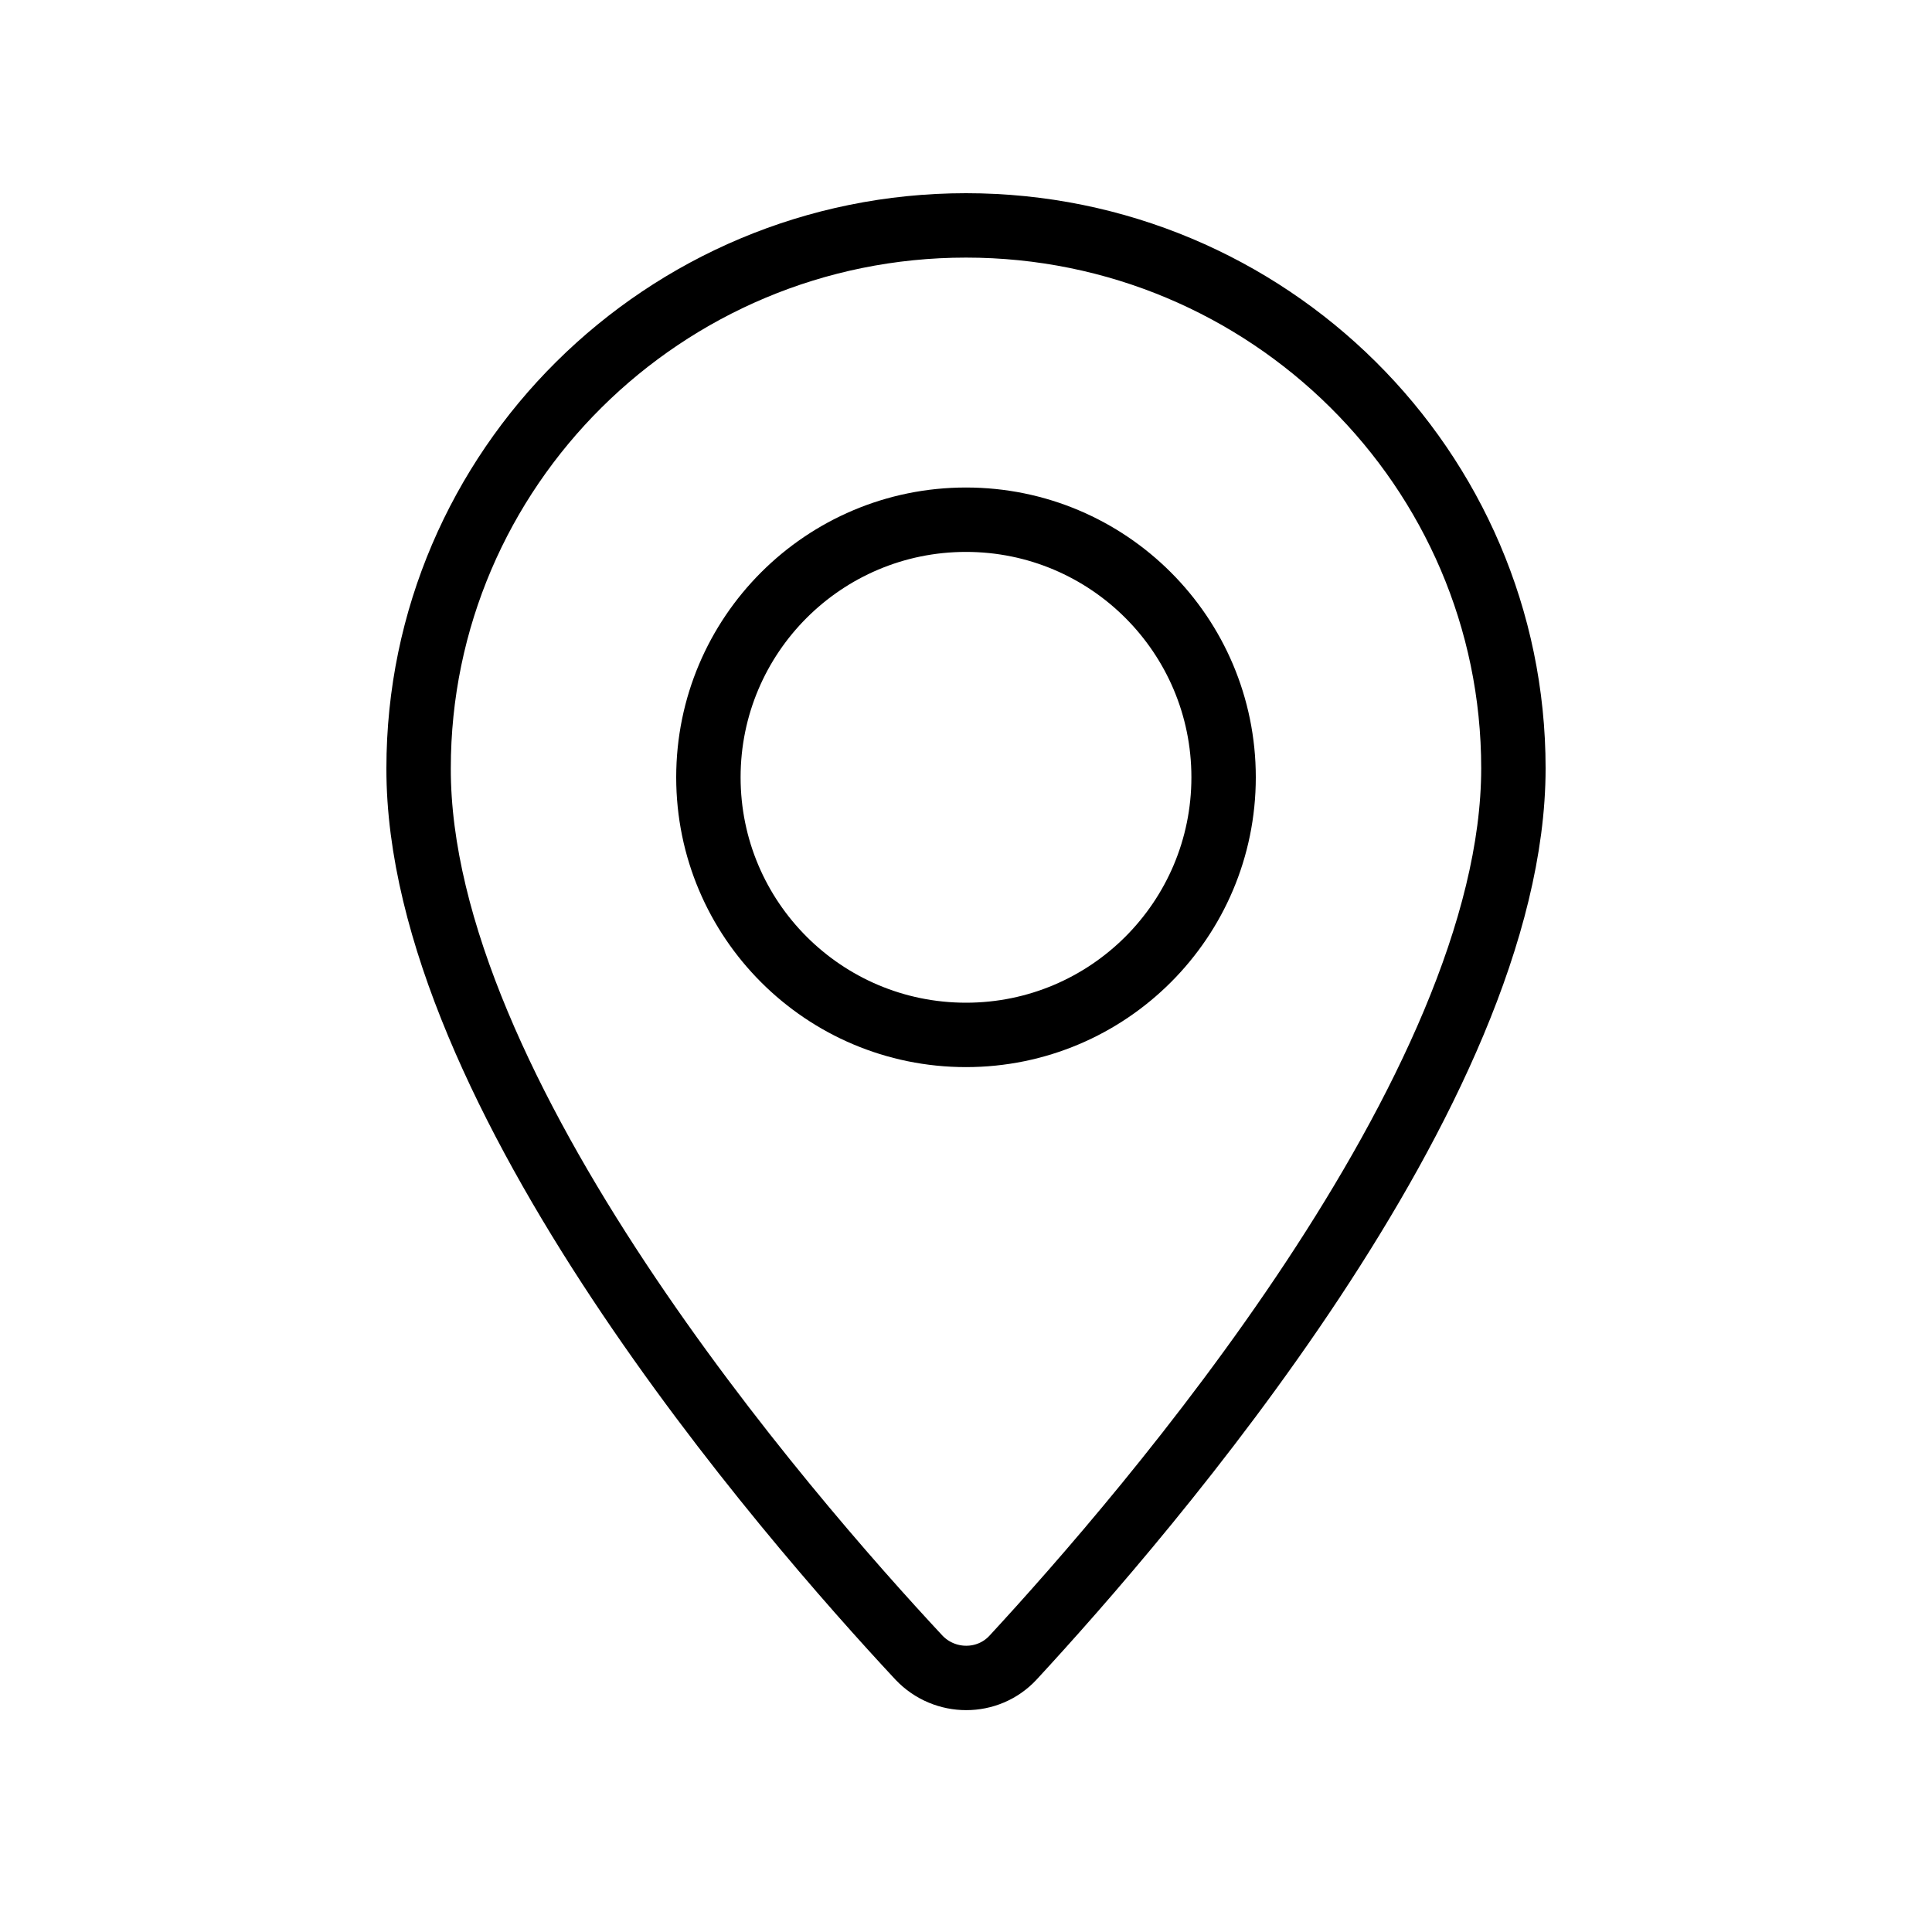
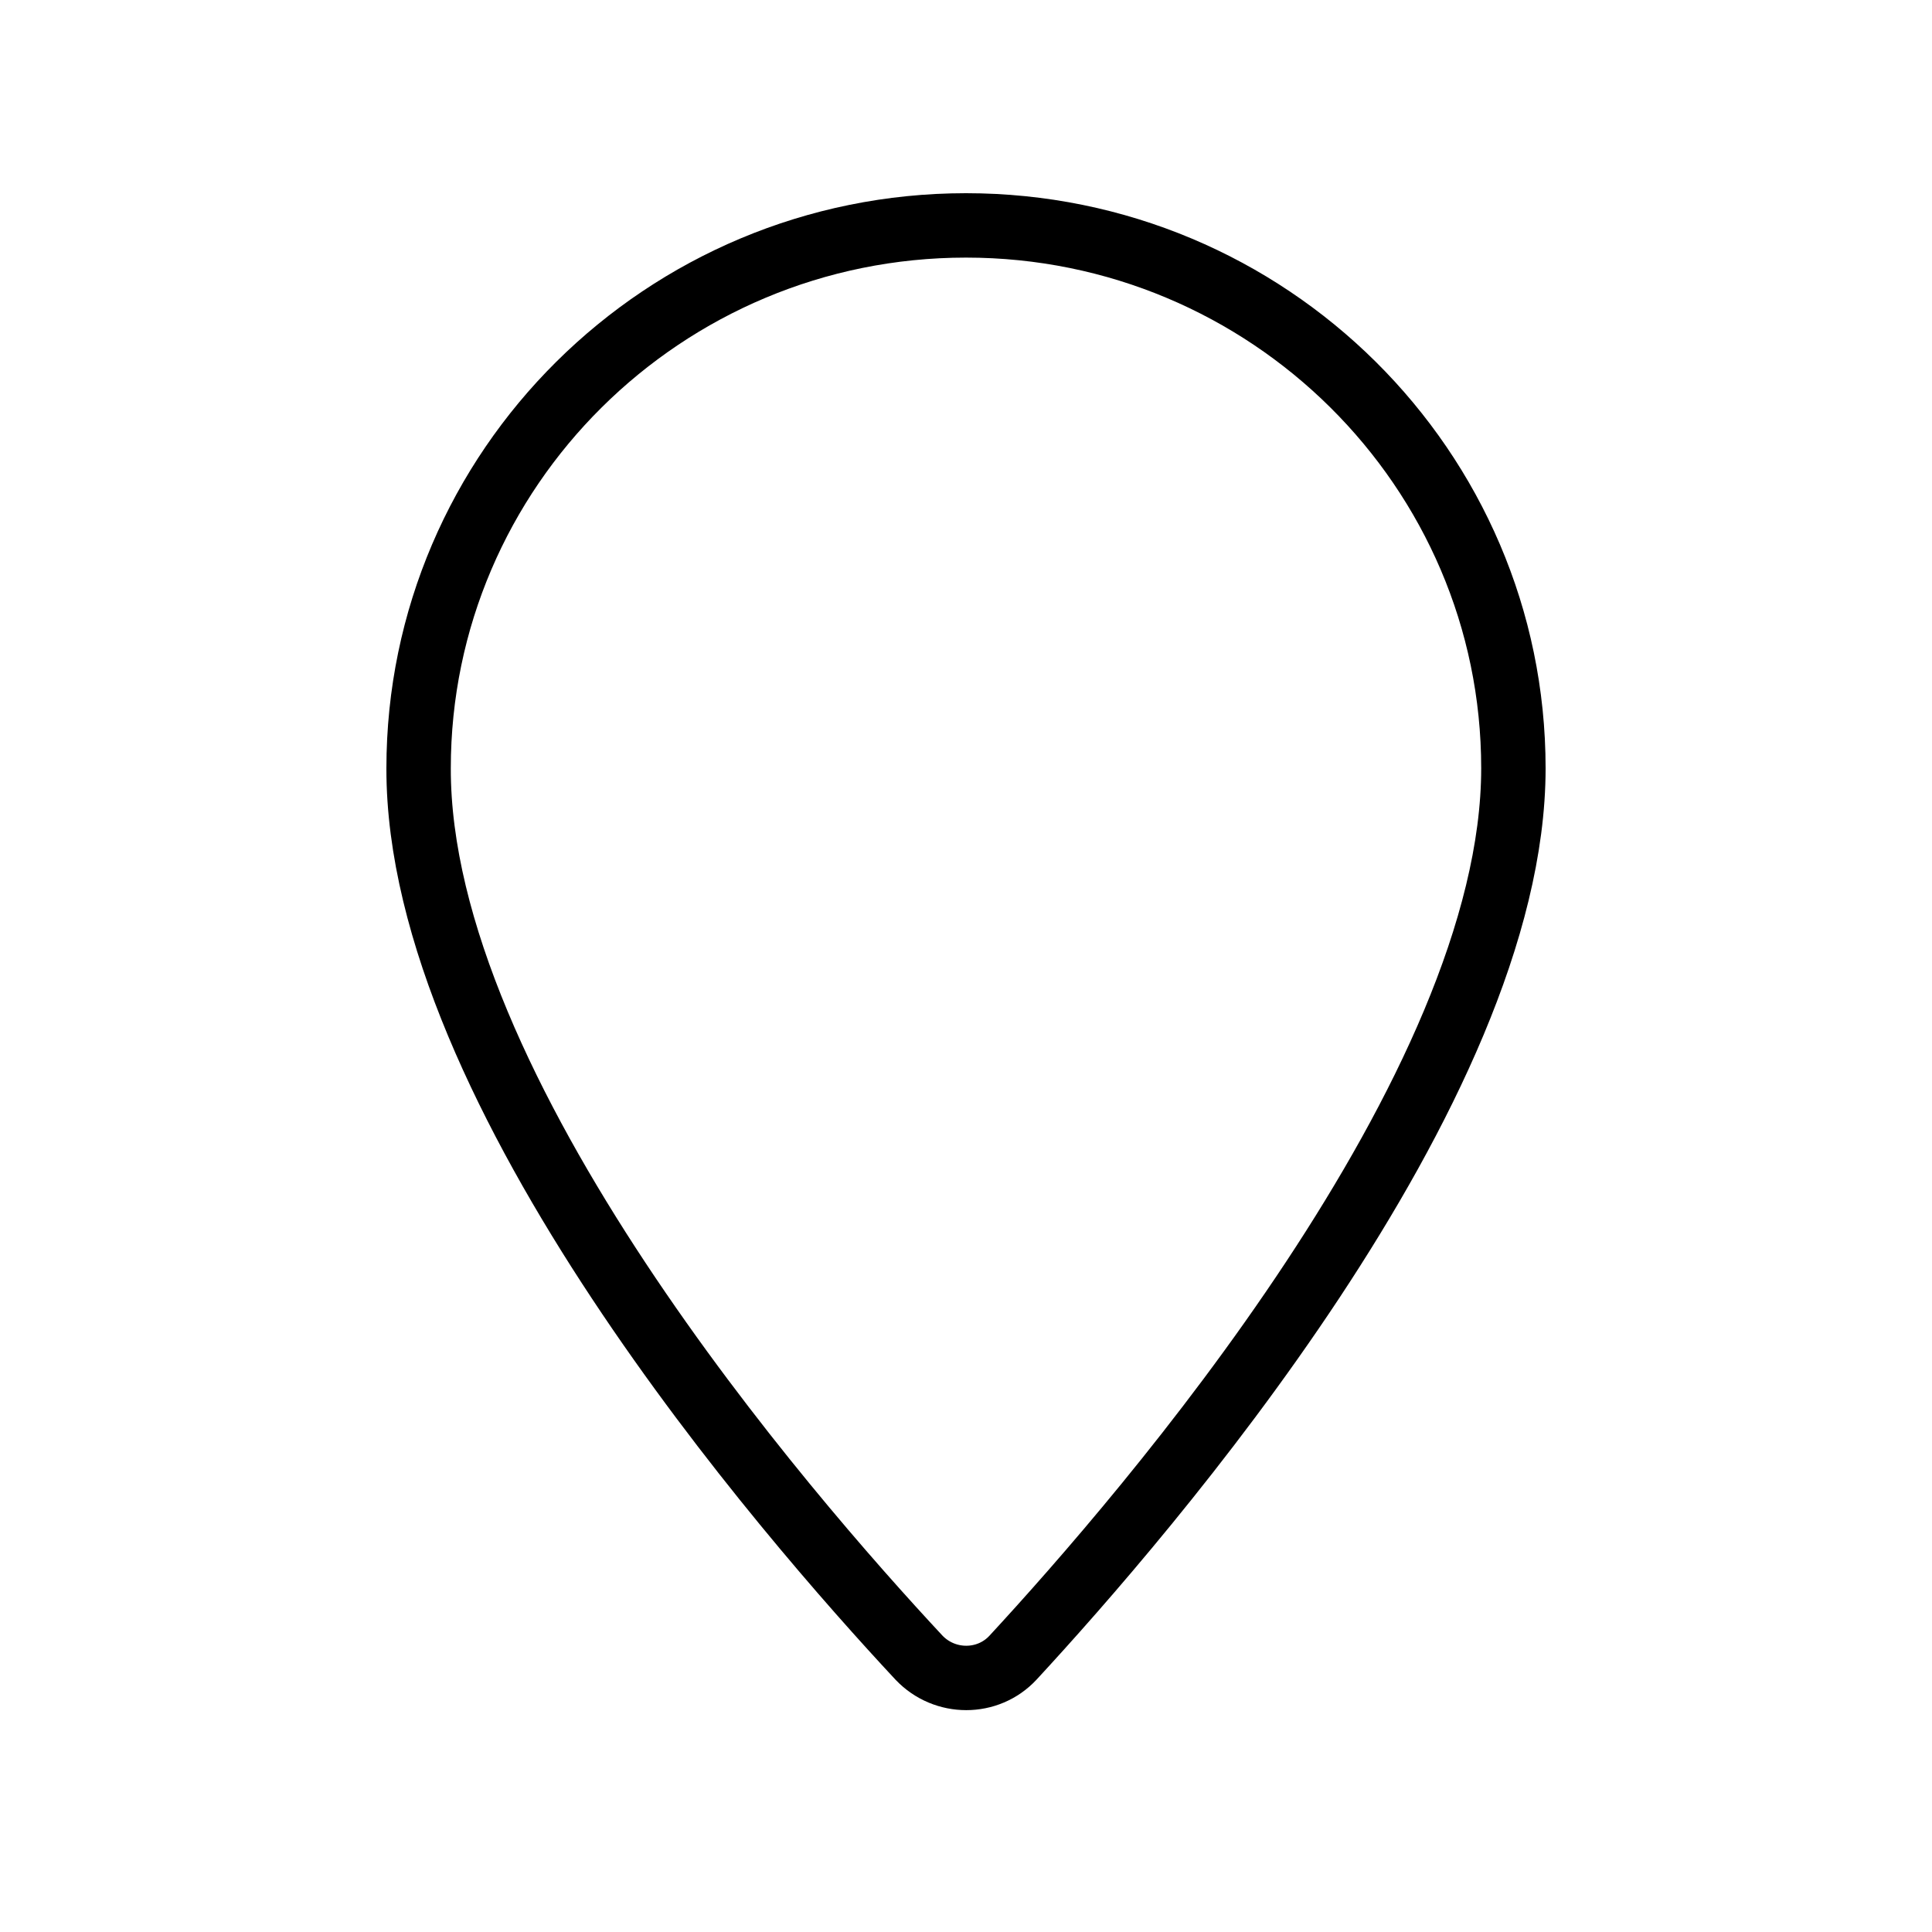
<svg xmlns="http://www.w3.org/2000/svg" width="30" height="30" viewBox="0 0 30 30" fill="none">
  <path d="M23.5 11.93C23.5 16.92 17.78 23.52 15.73 25.74C15.34 26.16 14.67 26.16 14.27 25.74C12.21 23.53 6.49 16.95 6.5 11.93C6.5 7.28 10.31 3.5 15 3.5C19.69 3.5 23.5 7.28 23.5 11.93Z" stroke="black" stroke-linecap="round" stroke-linejoin="round" />
-   <path d="M15 16.07C17.209 16.07 19 14.279 19 12.07C19 9.861 17.209 8.07 15 8.07C12.791 8.07 11 9.861 11 12.07C11 14.279 12.791 16.07 15 16.07Z" stroke="black" stroke-linecap="round" stroke-linejoin="round" />
</svg>